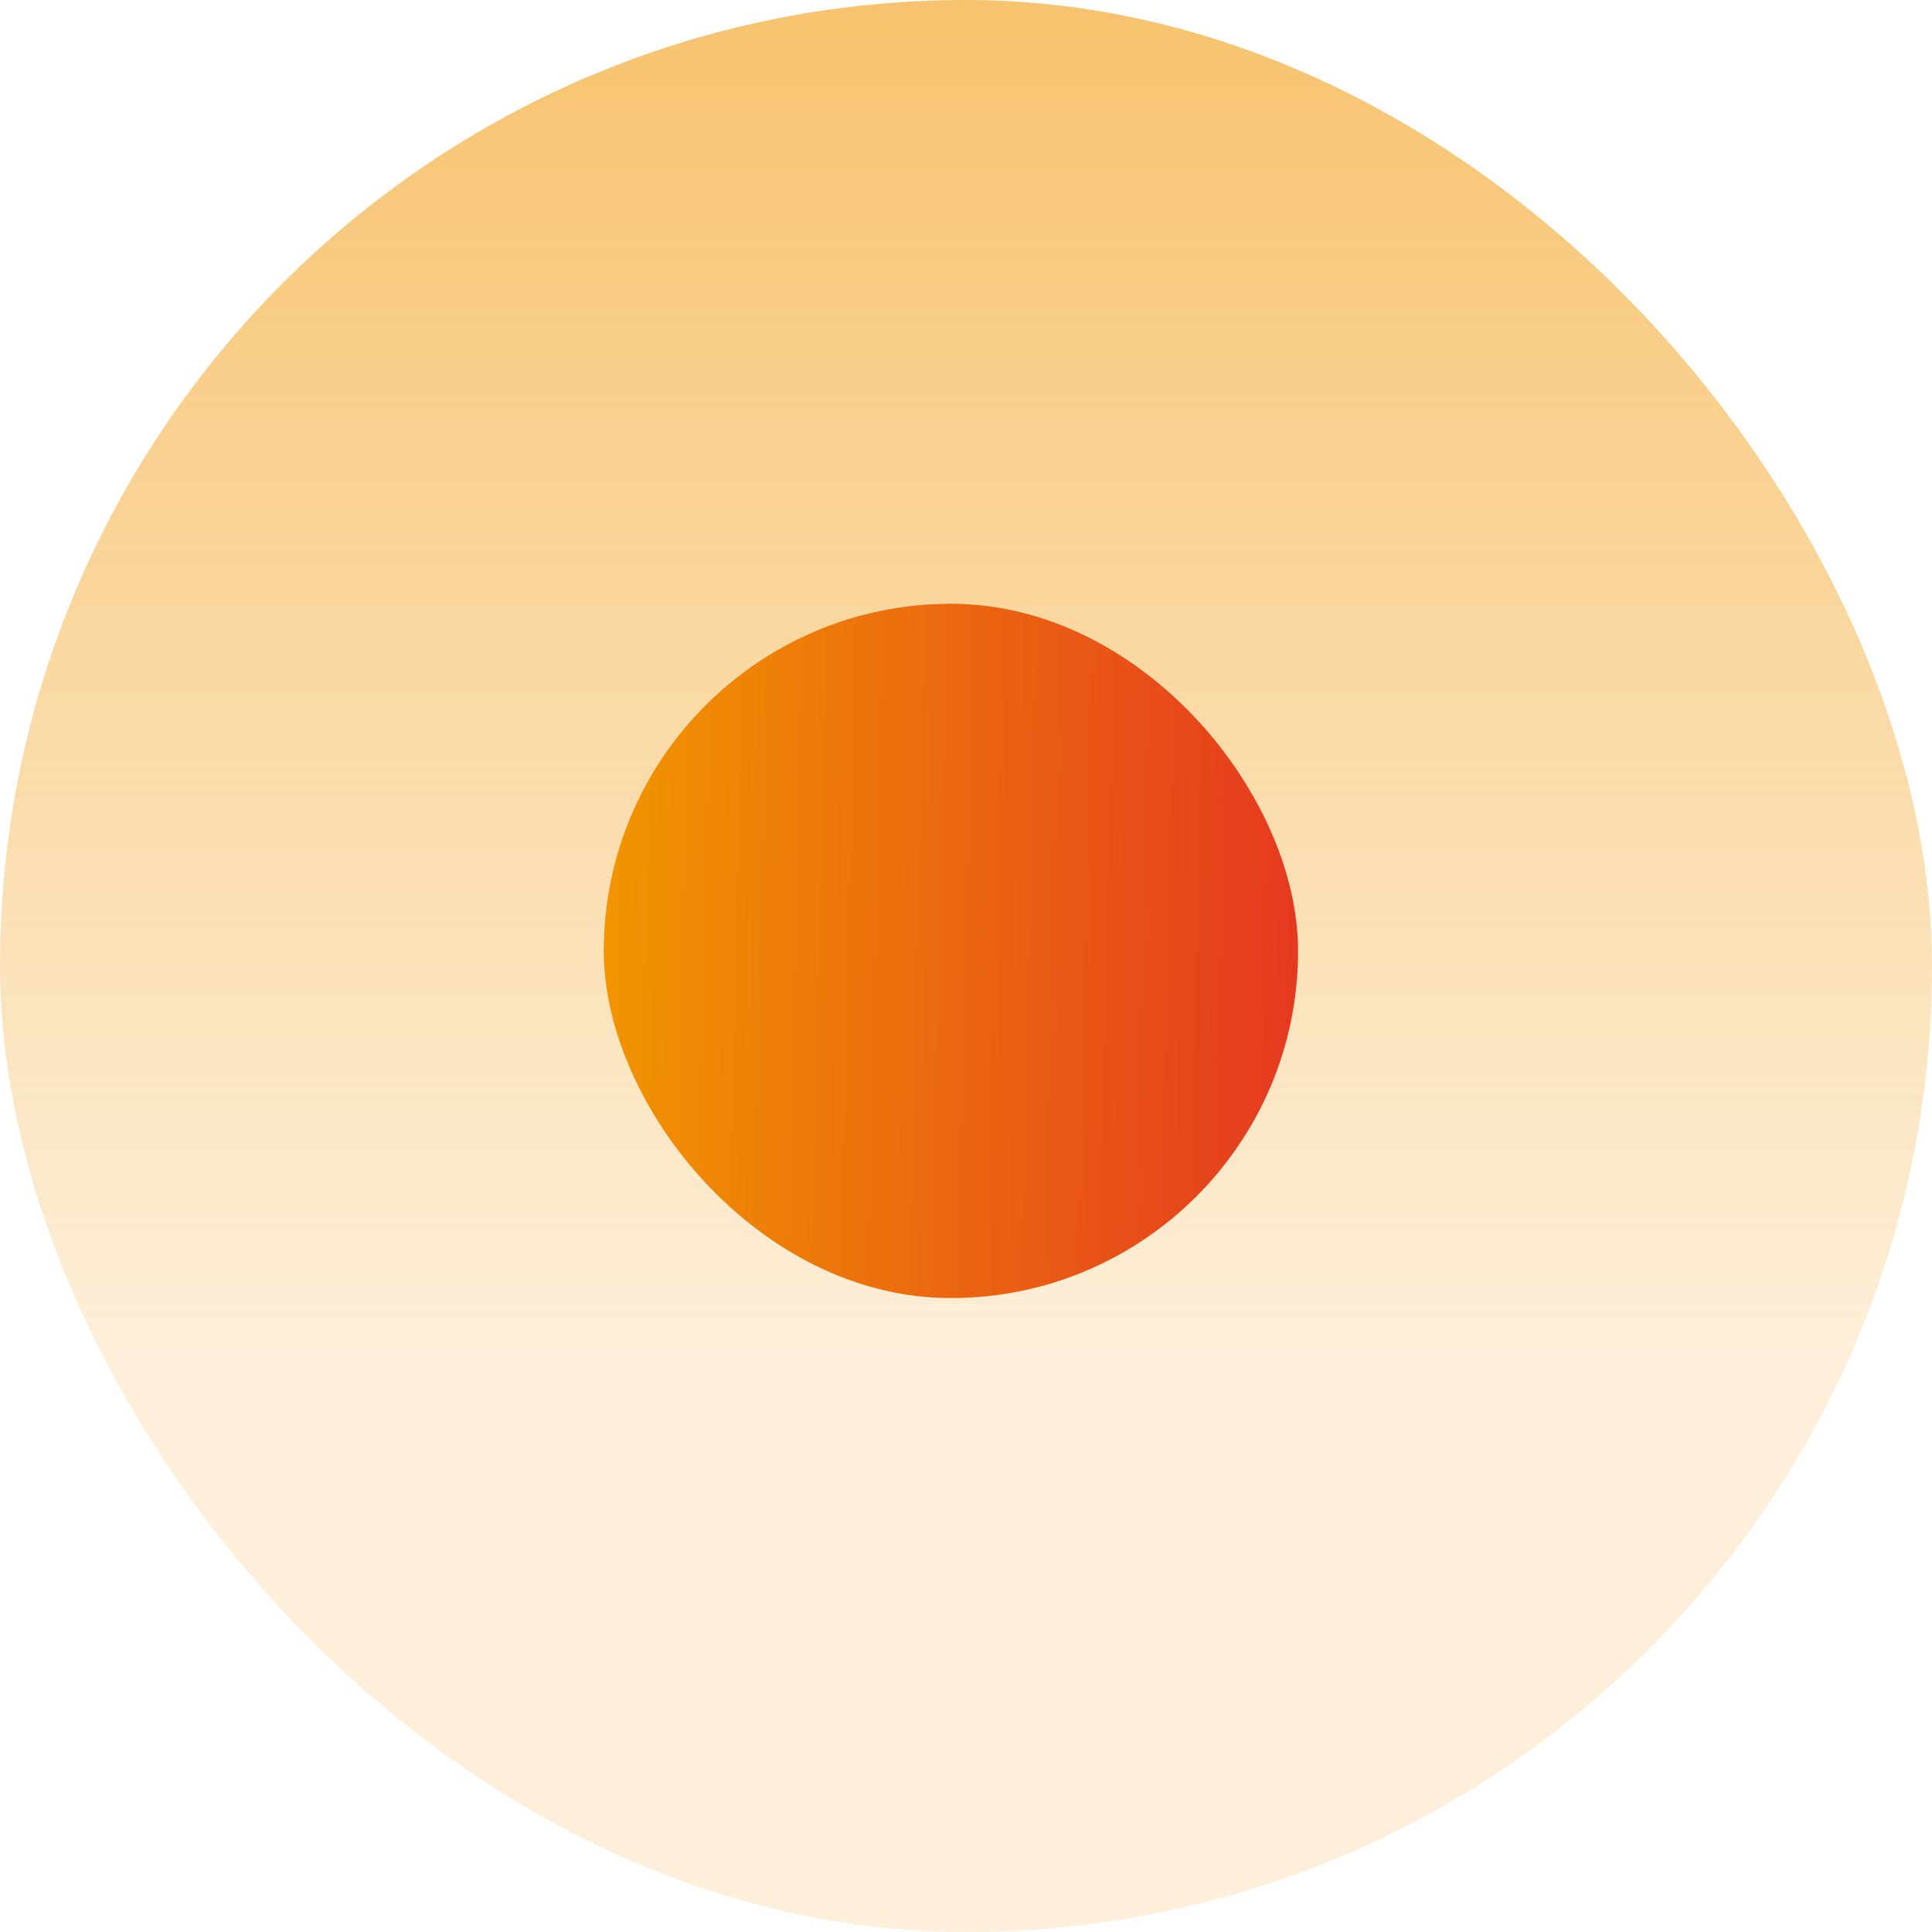
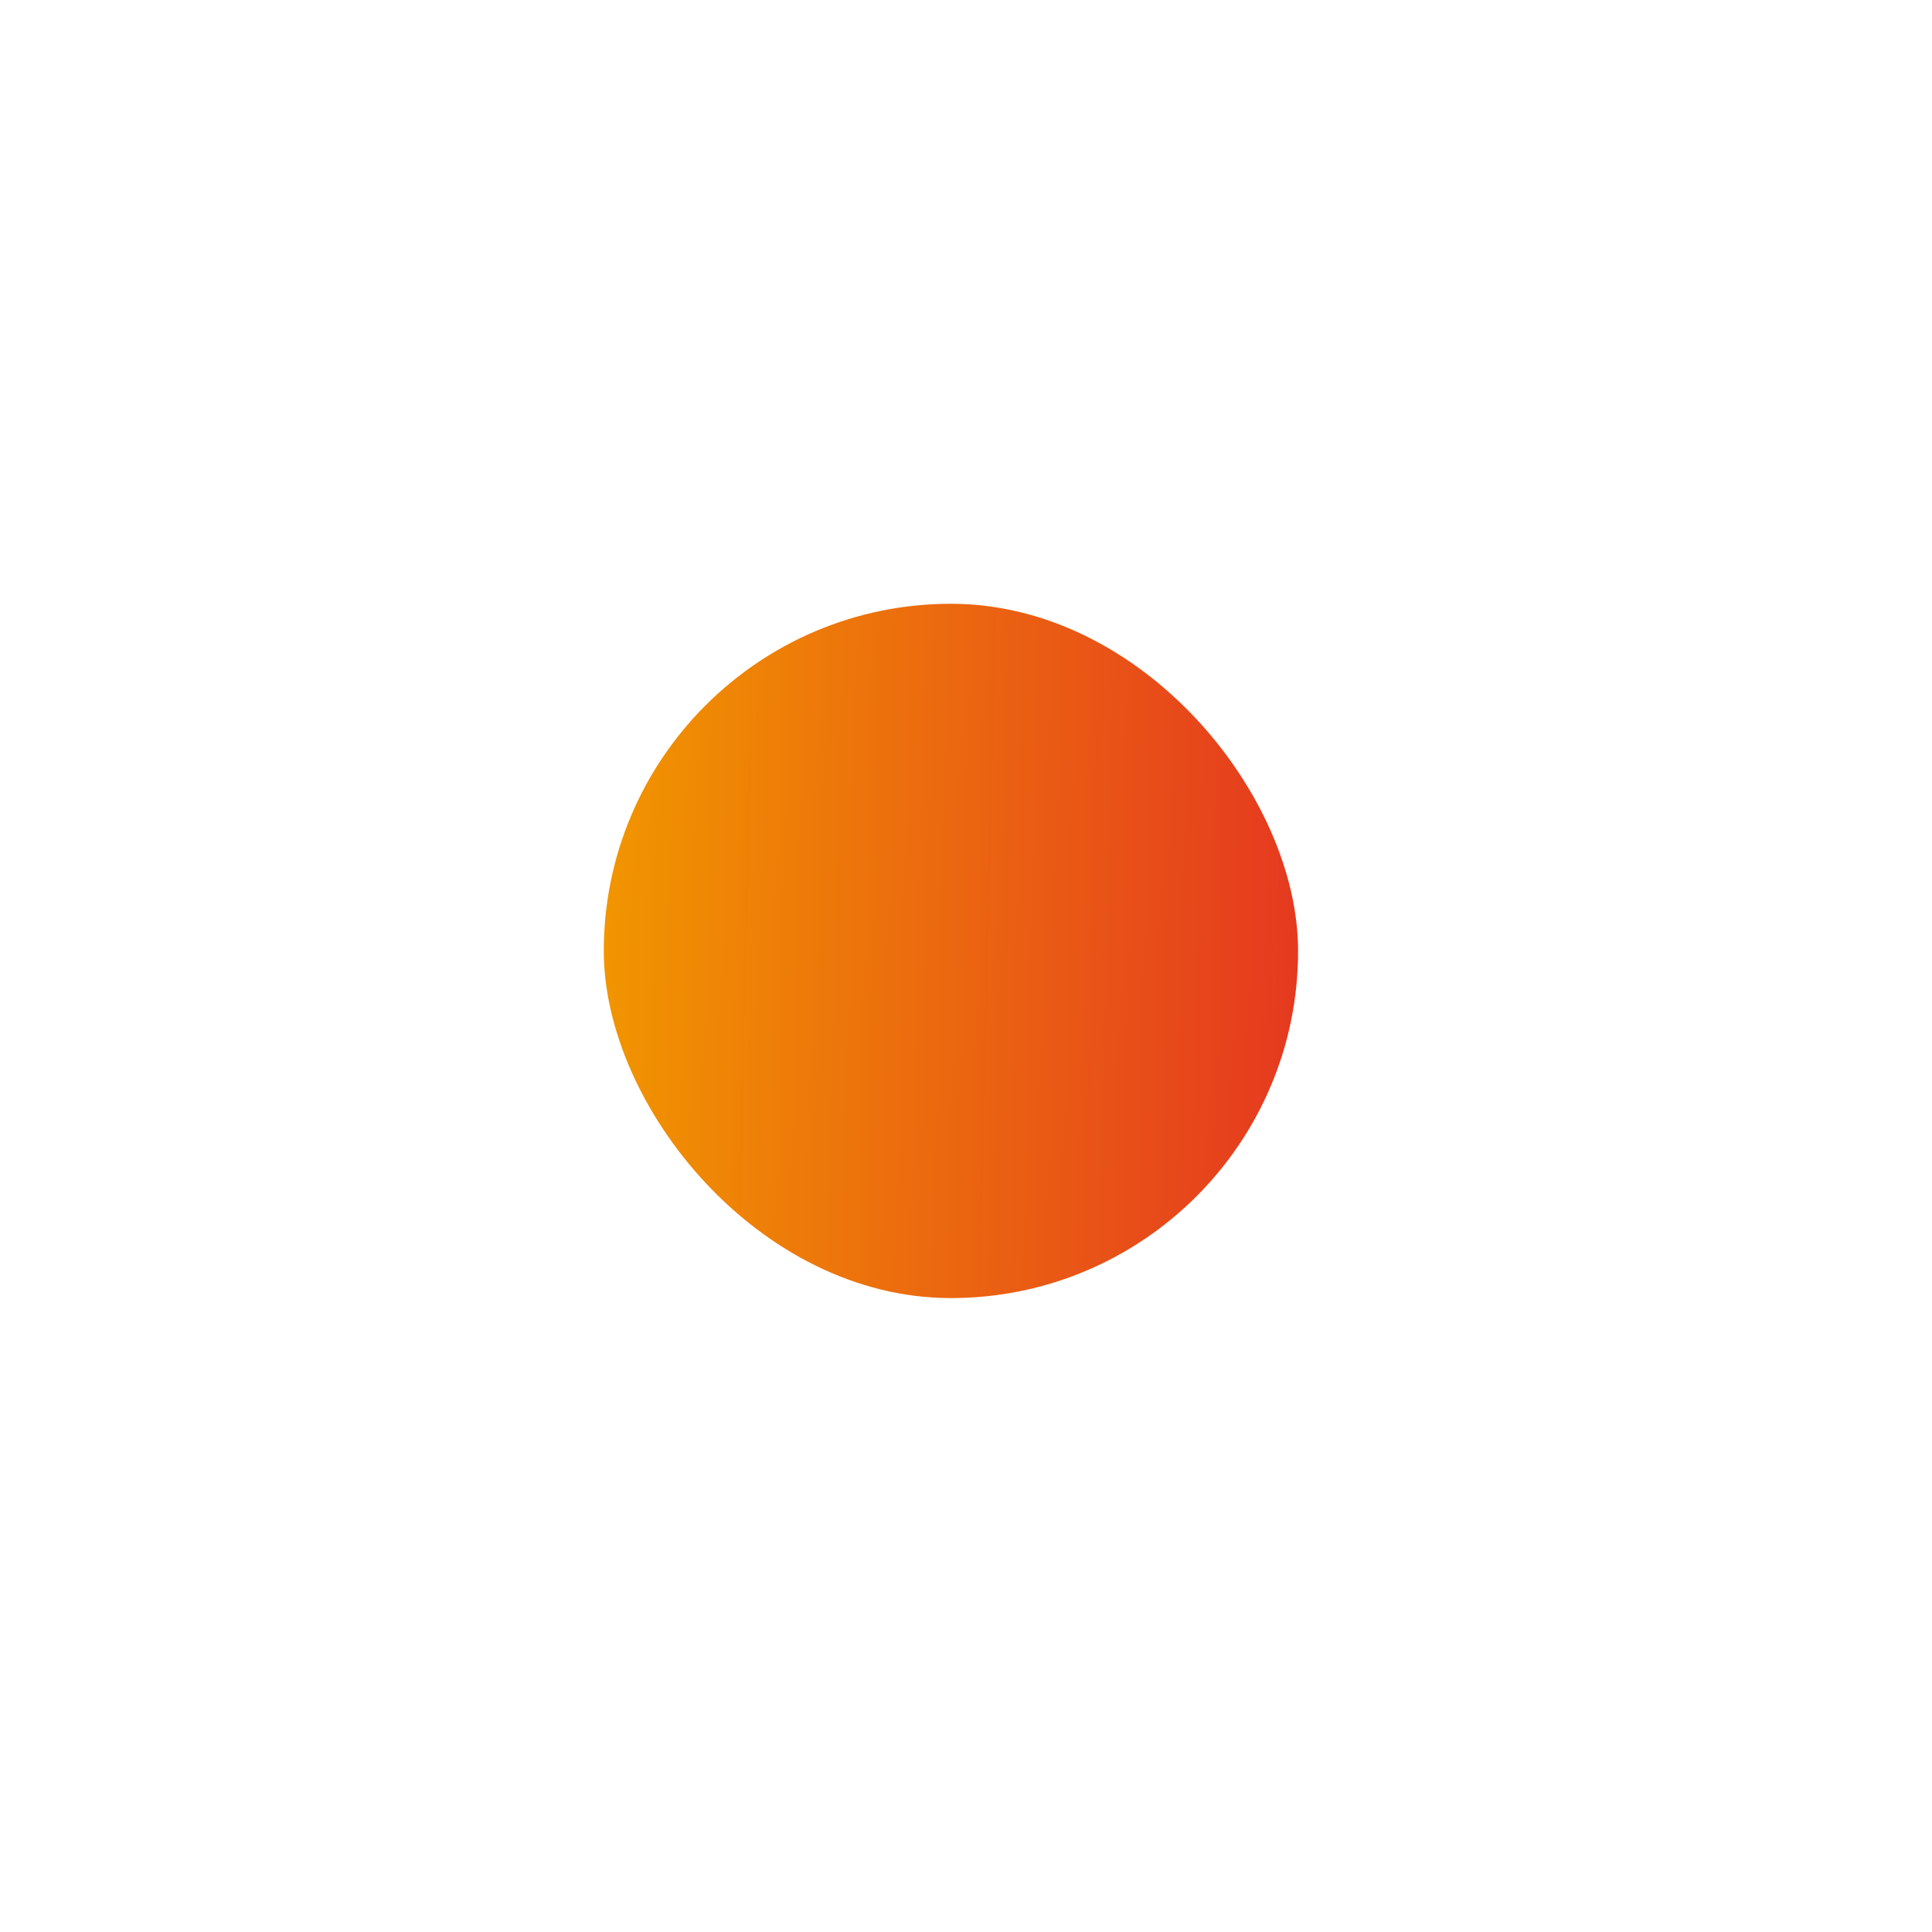
<svg xmlns="http://www.w3.org/2000/svg" width="35" height="35" viewBox="0 0 35 35" fill="none">
-   <rect width="35" height="35" rx="17.5" fill="url(#paint0_linear_11531_24632)" />
  <rect x="10.938" y="10.938" width="12.578" height="12.578" rx="6.289" fill="url(#paint1_linear_11531_24632)" />
  <defs>
    <linearGradient id="paint0_linear_11531_24632" x1="11.712" y1="24.568" x2="11.712" y2="-13.349" gradientUnits="userSpaceOnUse">
      <stop stop-color="#F19500" stop-opacity="0.15" />
      <stop offset="1" stop-color="#F19500" stop-opacity="0.8" />
    </linearGradient>
    <linearGradient id="paint1_linear_11531_24632" x1="11.095" y1="10.938" x2="23.807" y2="11.239" gradientUnits="userSpaceOnUse">
      <stop stop-color="#F19500" />
      <stop offset="1" stop-color="#E53820" />
    </linearGradient>
  </defs>
</svg>